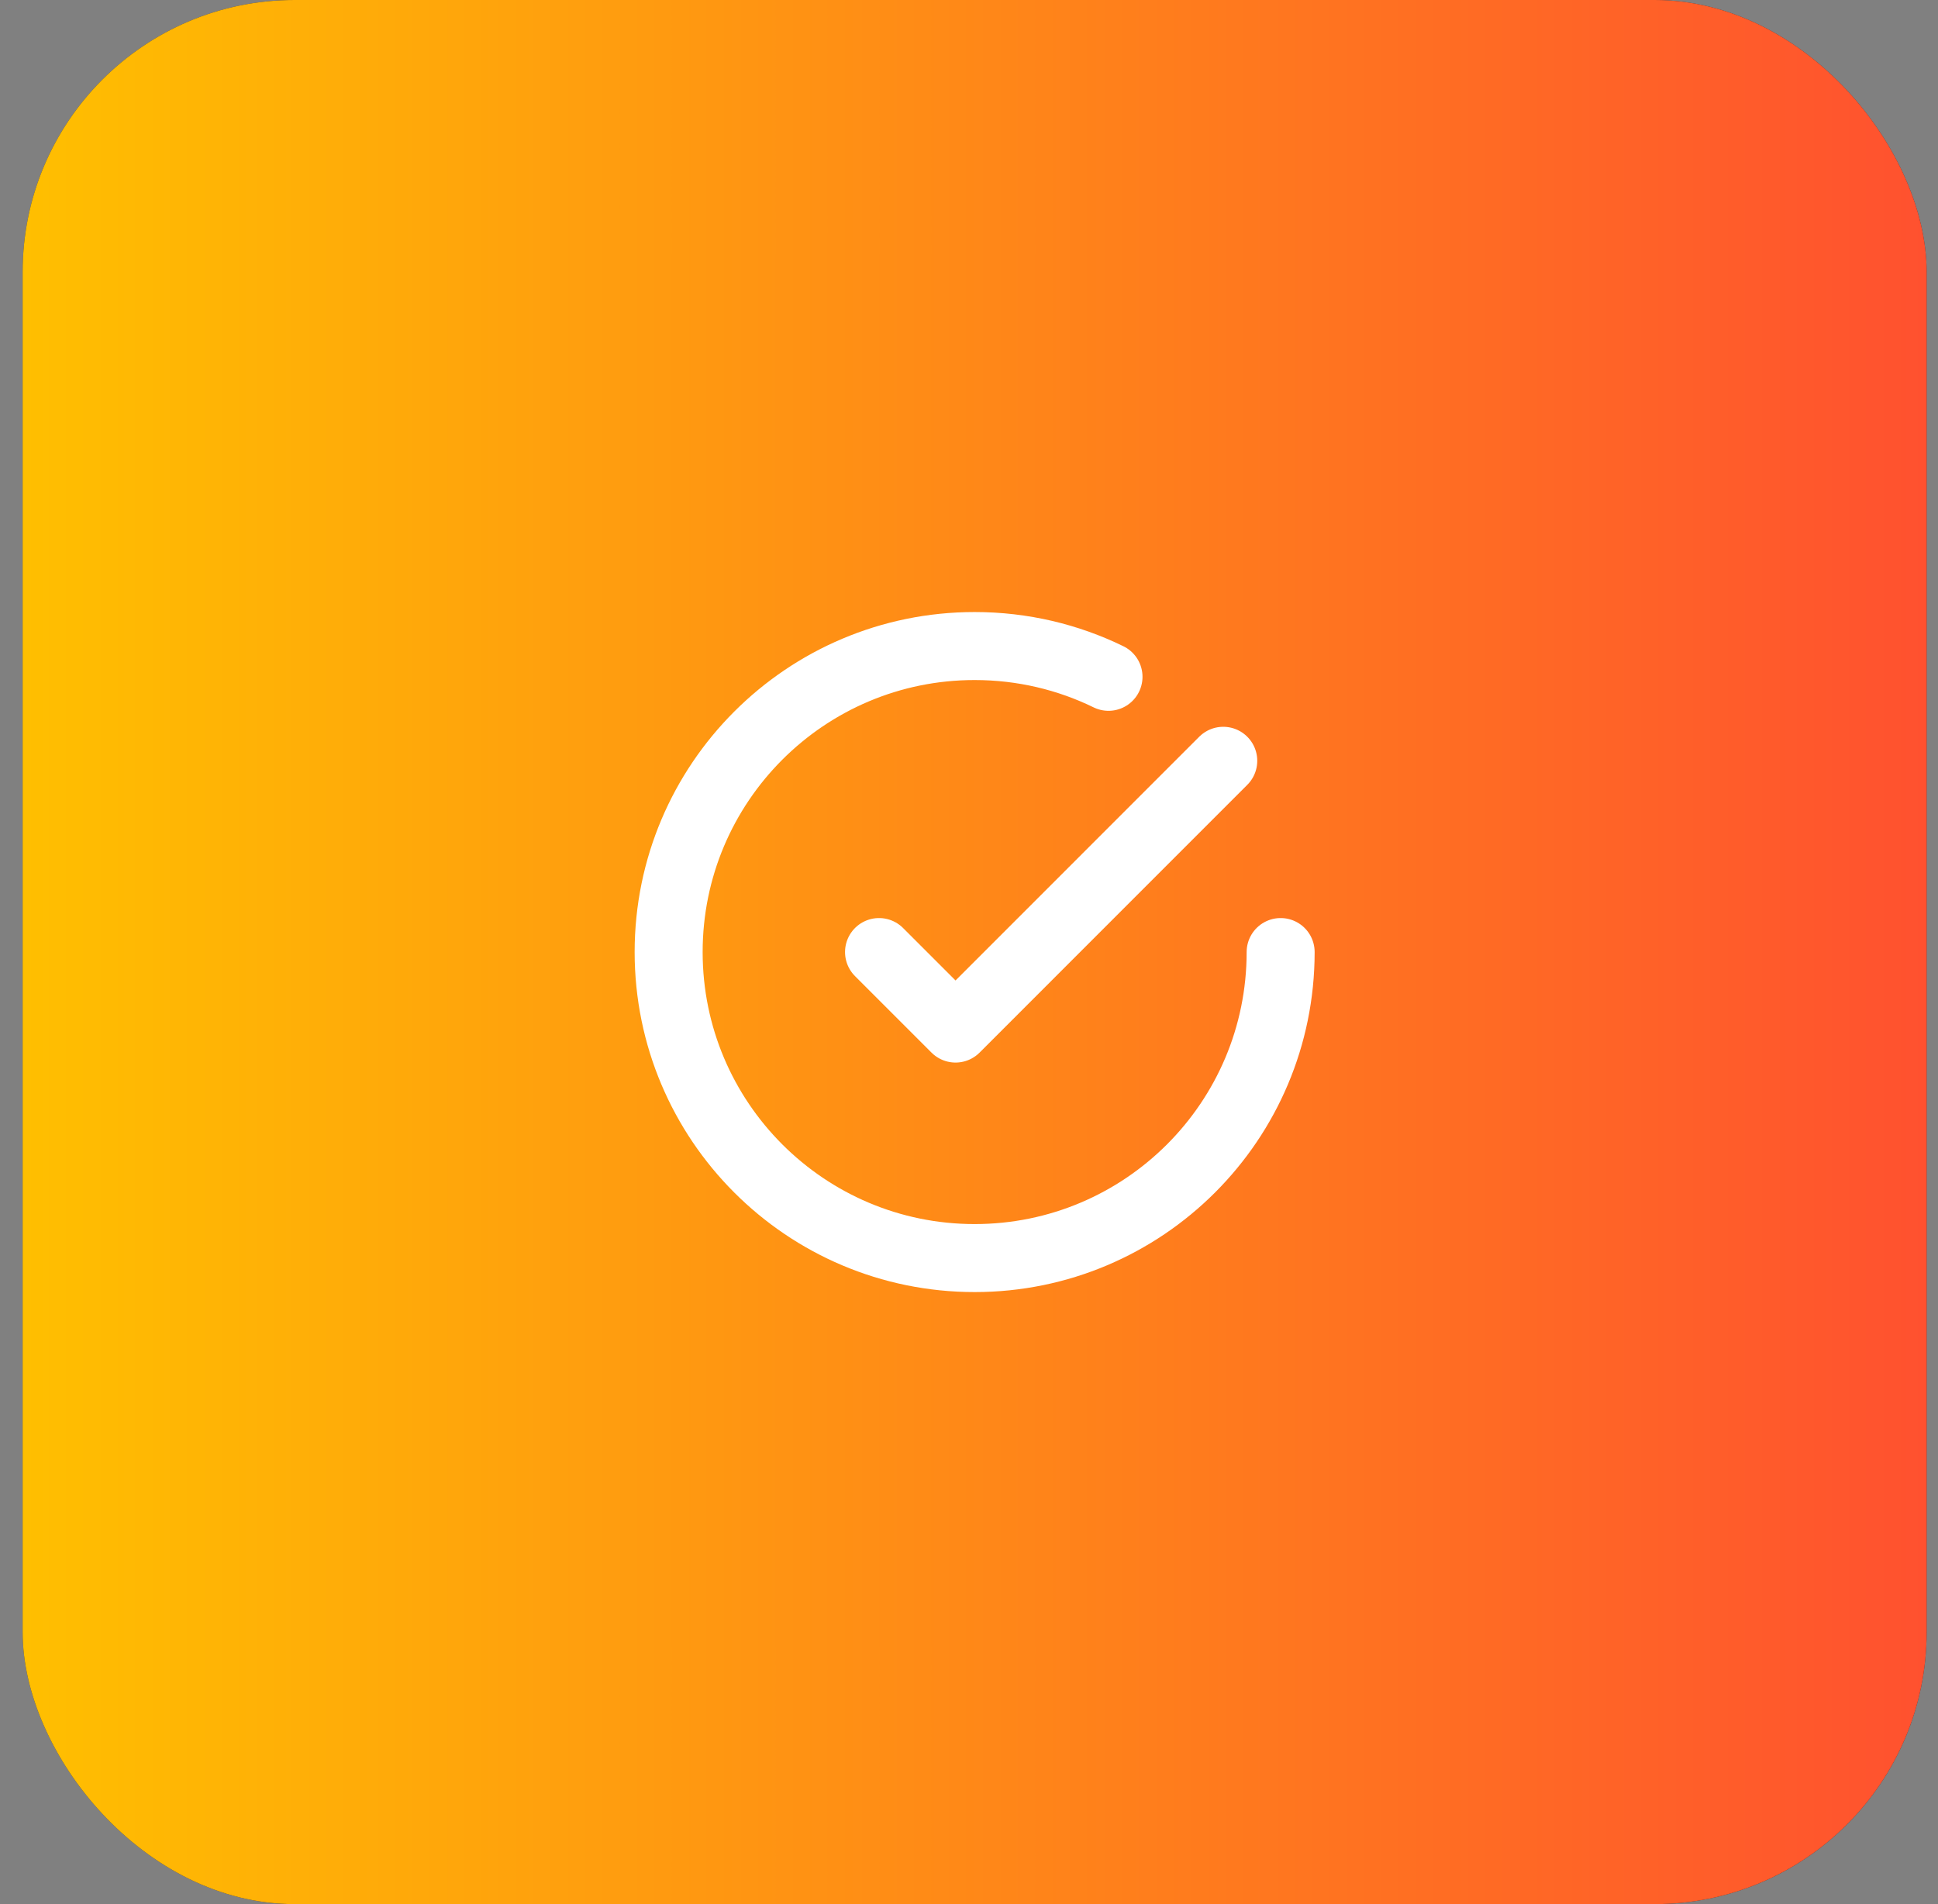
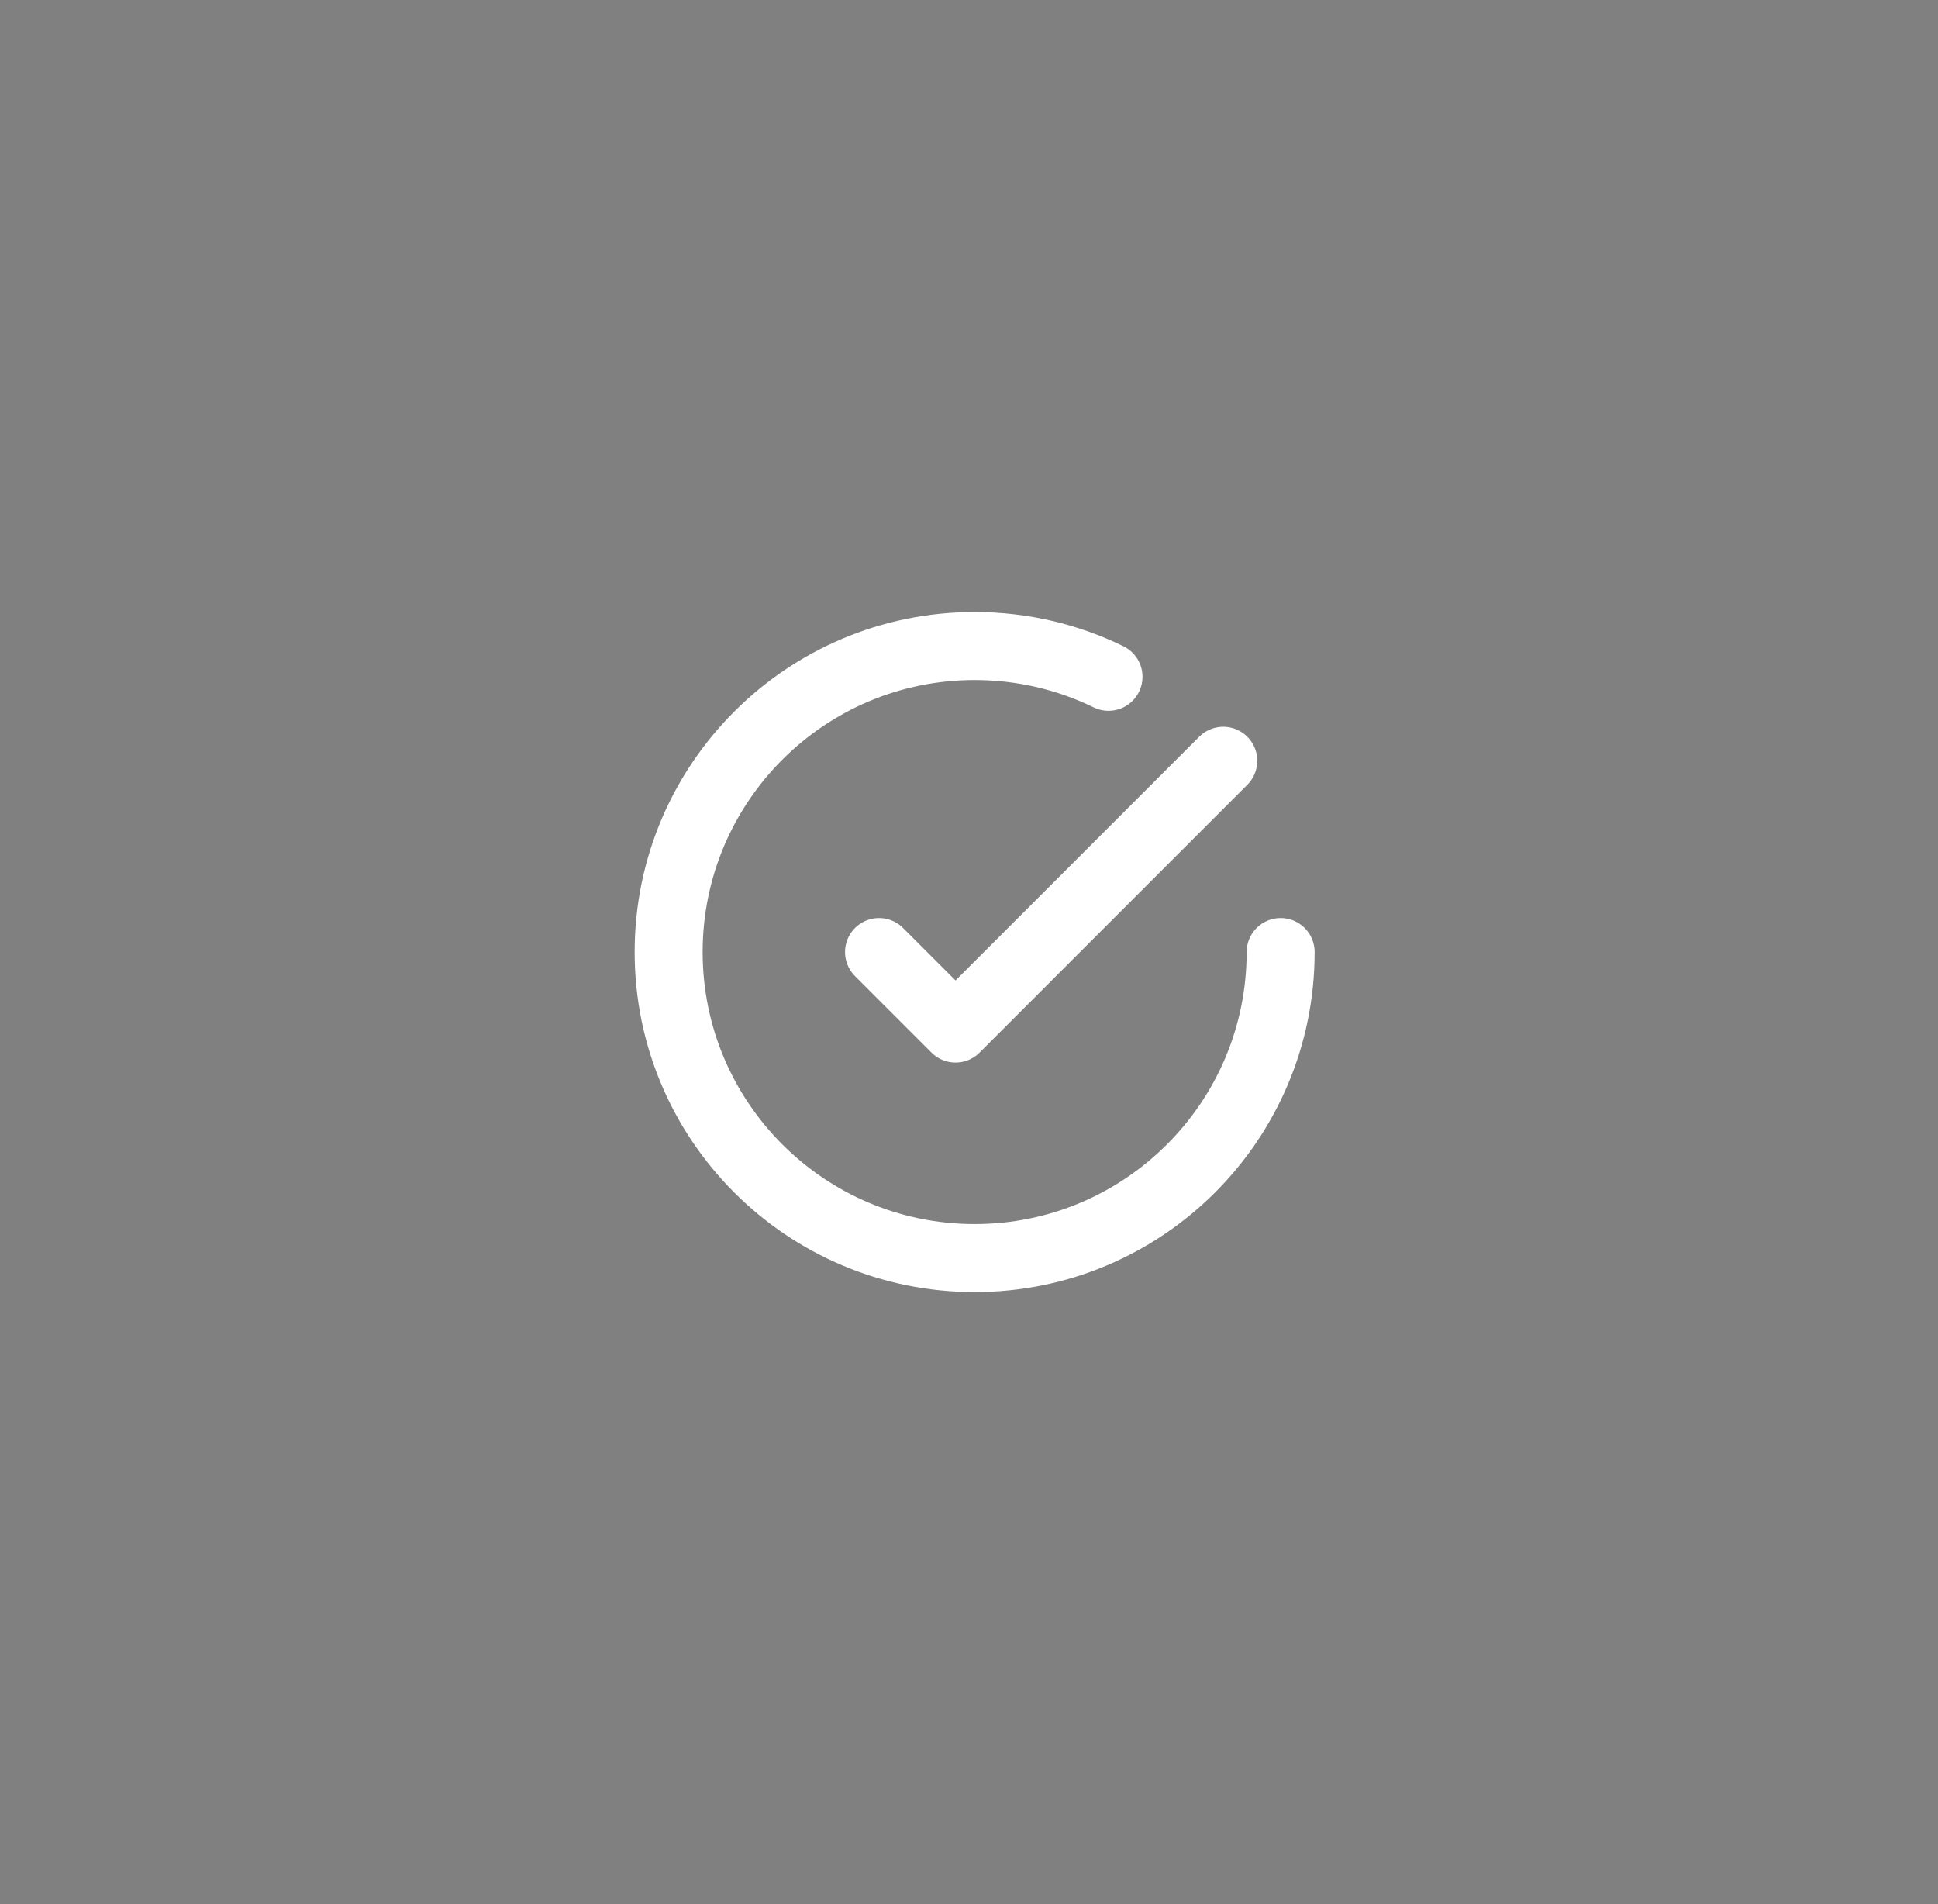
<svg xmlns="http://www.w3.org/2000/svg" width="57" height="56" viewBox="0 0 57 56" fill="none">
  <rect x="0" y="0" width="57" height="56" fill="#808080" stroke="none" />
-   <rect x="0.666" width="56" height="56" rx="8" fill="#2F3241" />
-   <rect x="0.666" width="56" height="56" rx="8" fill="url(#paint0_linear_2389_69859)" />
  <path d="M37.666 28C37.666 32.971 33.637 37 28.666 37C23.695 37 19.666 32.971 19.666 28C19.666 23.029 23.695 19 28.666 19C30.078 19 31.414 19.325 32.603 19.905M35.978 22.375L28.104 30.25L25.854 28" stroke="white" stroke-width="2" stroke-linecap="round" stroke-linejoin="round" />
  <defs>
    <linearGradient id="paint0_linear_2389_69859" x1="0.666" y1="28" x2="56.666" y2="28" gradientUnits="userSpaceOnUse">
      <stop stop-color="#FFBF00" />
      <stop offset="1" stop-color="#FF512F" />
    </linearGradient>
  </defs>
</svg>